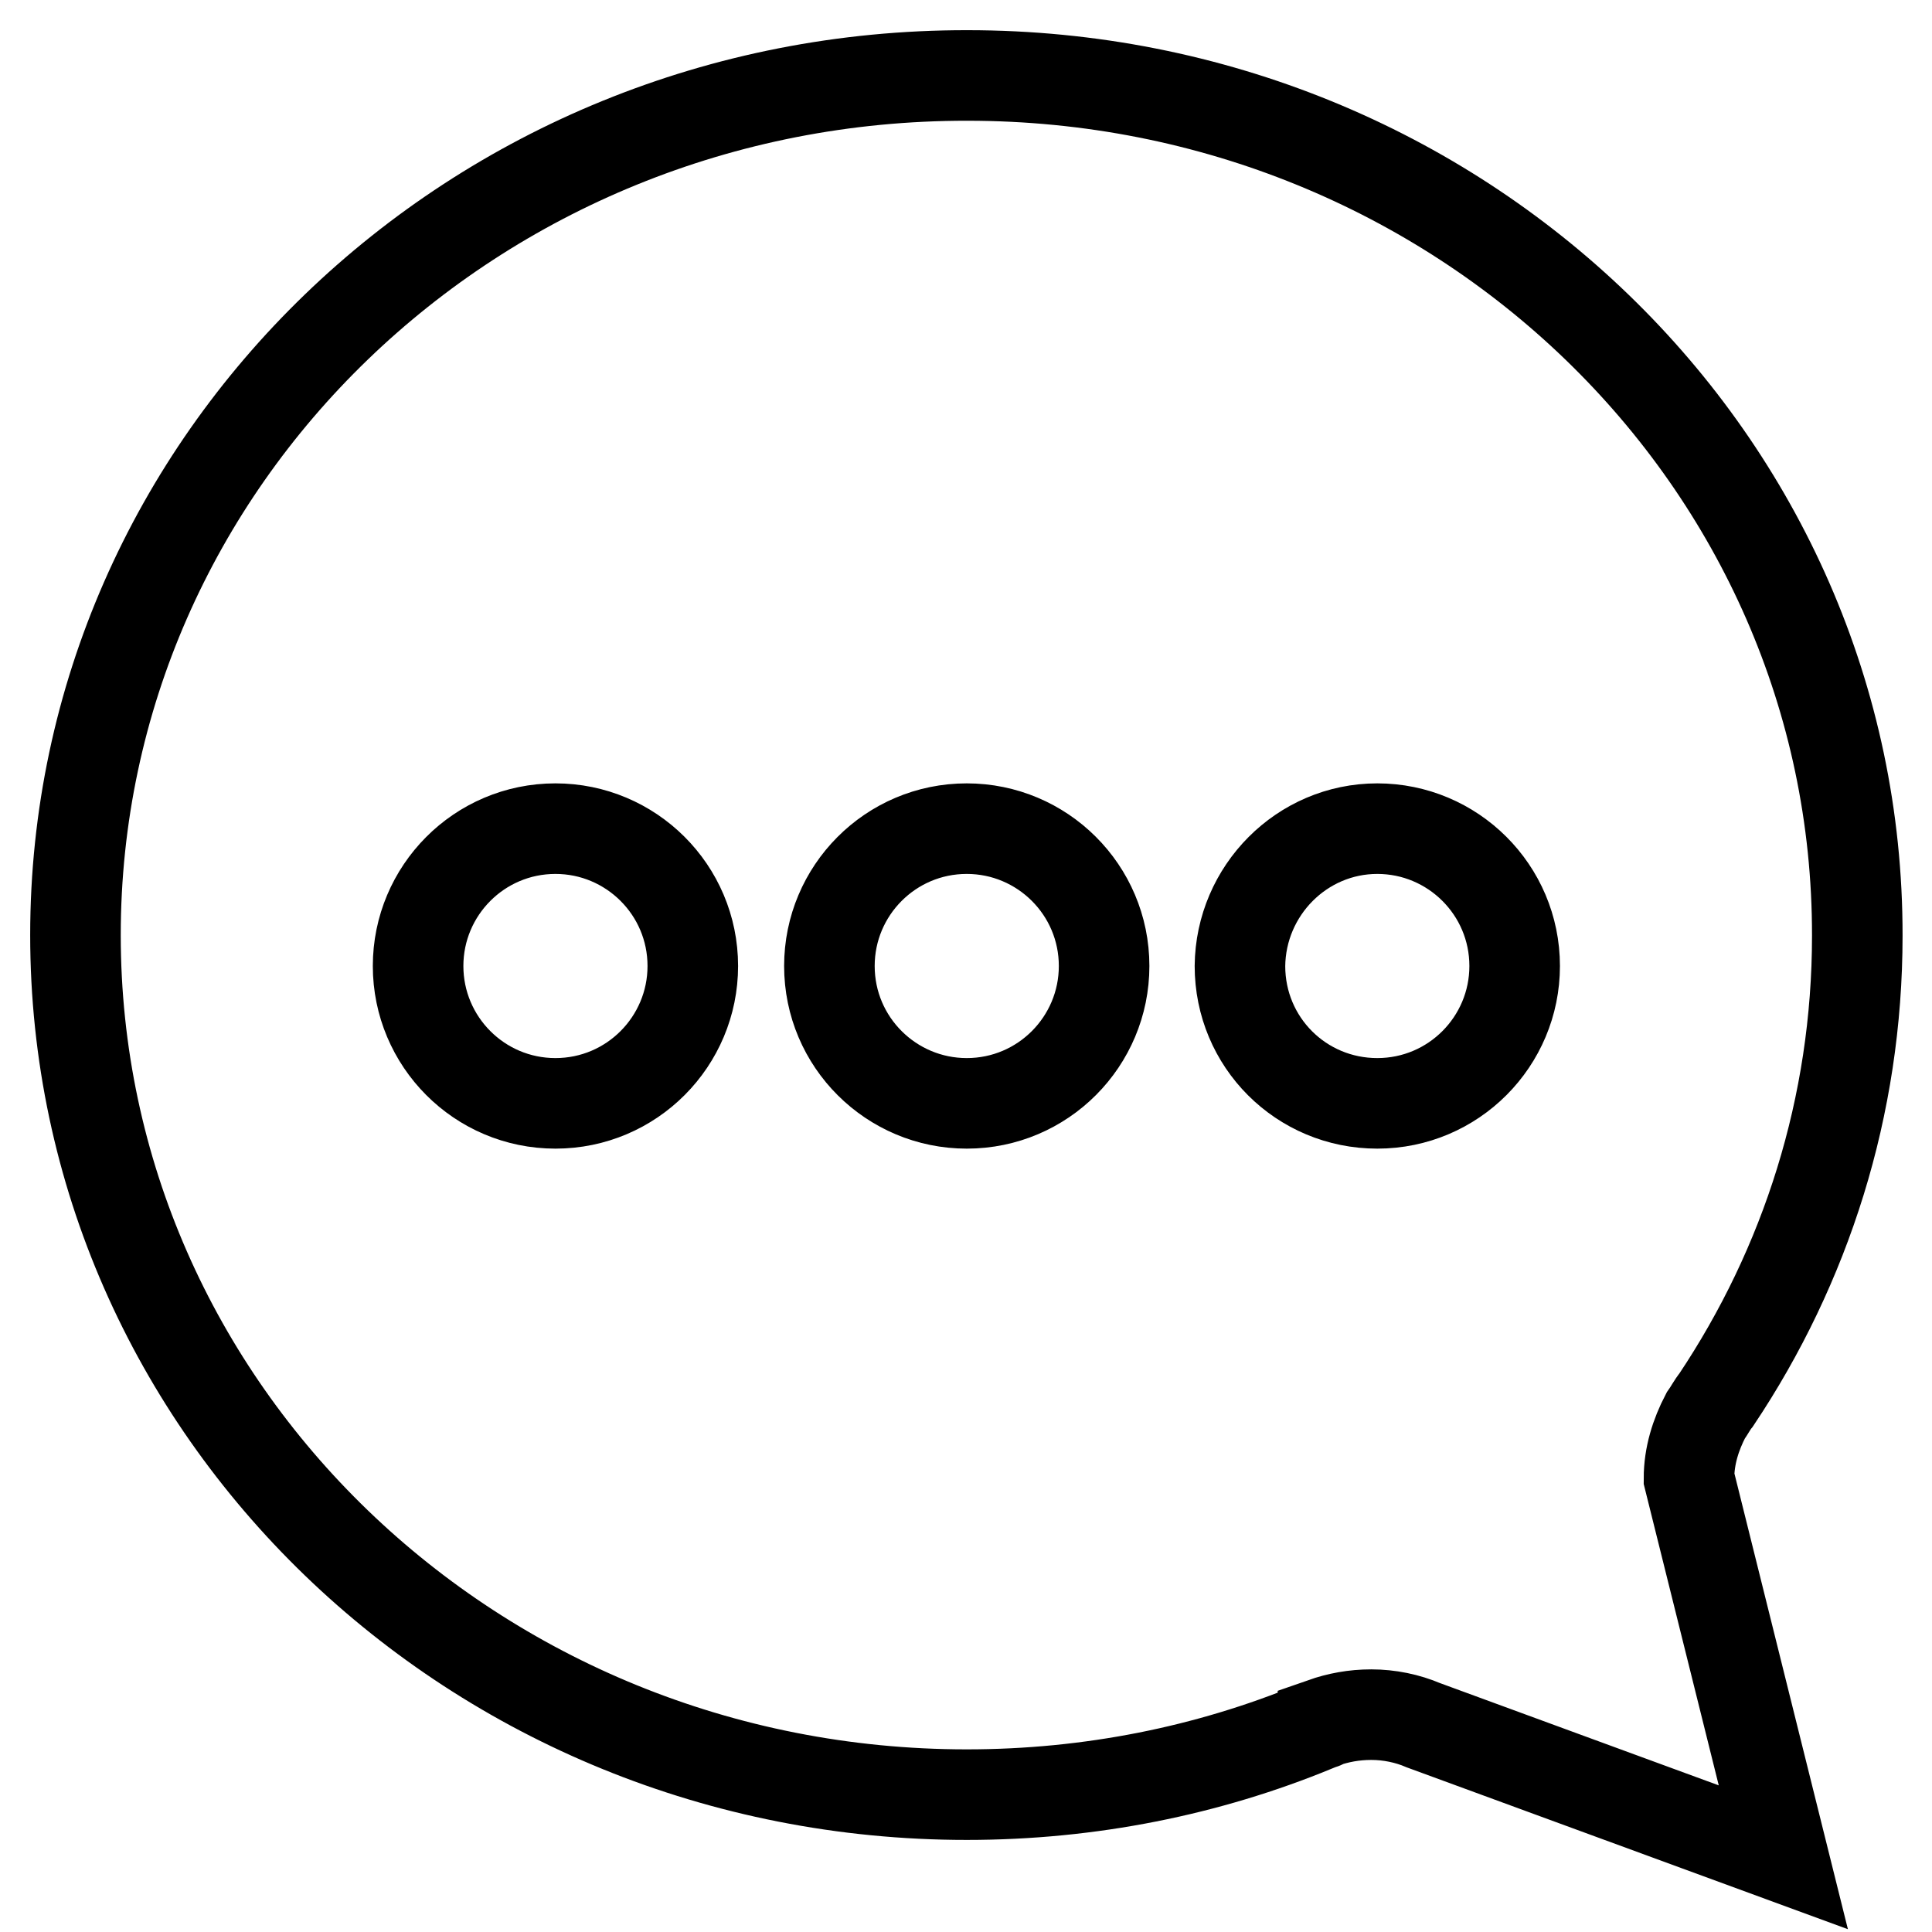
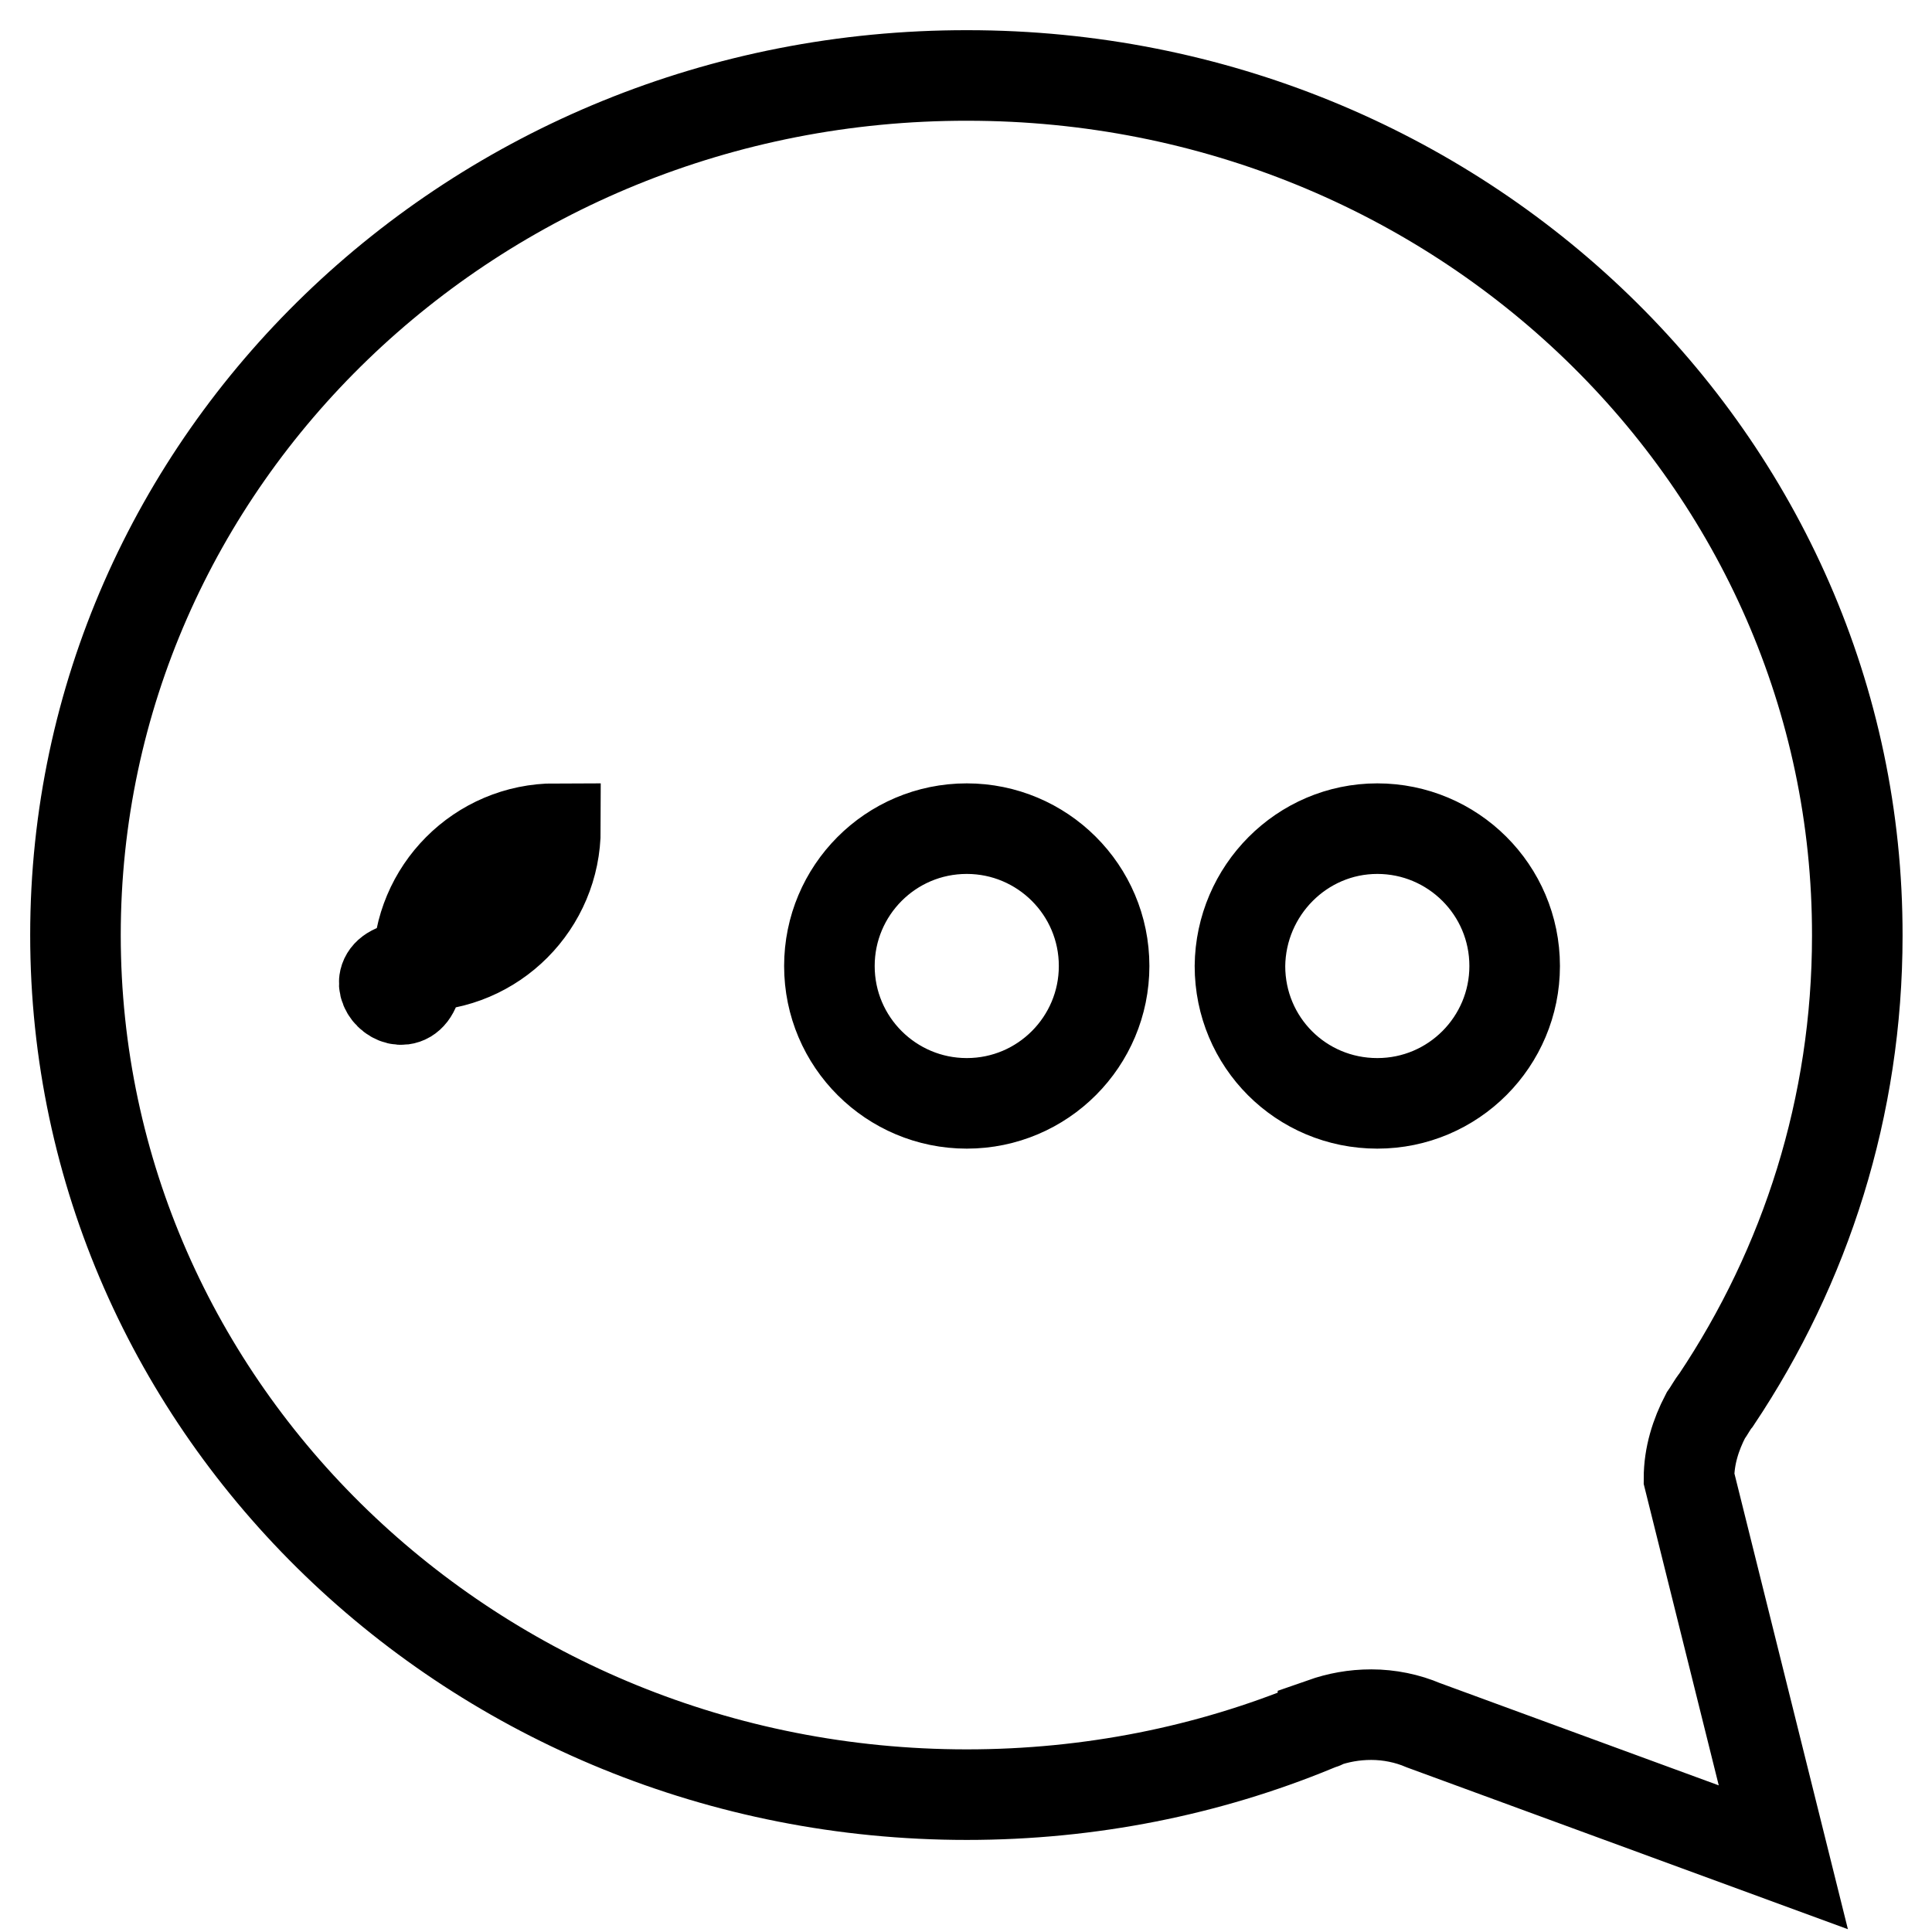
<svg xmlns="http://www.w3.org/2000/svg" version="1.1" x="0px" y="0px" viewBox="0 0 256 256" enable-background="new 0 0 256 256" xml:space="preserve">
  <g>
-     <path stroke-width="12" fill-opacity="0" stroke="#000000" d="M128.1,237.8c16.4,0,32-3.2,46.1-9c0.3-0.2,0.6-0.3,1-0.4c0.1,0,0.1,0,0.1-0.1c2-0.7,4.1-1.1,6.4-1.1 c2.4,0,4.8,0.5,6.9,1.4l47.7,17.5l-12.5-50.2c0-3,0.9-5.8,2.2-8.3l0,0c0.5-0.7,0.9-1.5,1.4-2.1c11.9-17.8,18.7-38.9,18.7-61.5 c0.1-63-52.7-114-117.9-114C62.8,9.9,10,61,10,123.9C10,186.8,62.8,237.8,128.1,237.8z M182.5,109.8c10,0,18.2,8.1,18.2,18.2 c0,10-8.1,18.2-18.2,18.2s-18.2-8.1-18.2-18.2C164.4,118,172.5,109.8,182.5,109.8z M128.1,109.8c10,0,18.2,8.1,18.2,18.2 c0,10-8.1,18.2-18.2,18.2c-10,0-18.2-8.1-18.2-18.2C109.9,118,118,109.8,128.1,109.8z M73.6,109.8c10,0,18.2,8.1,18.2,18.2 c0,10-8.1,18.2-18.2,18.2S55.4,138,55.4,128C55.4,118,63.5,109.8,73.6,109.8z" />
+     <path stroke-width="12" fill-opacity="0" stroke="#000000" d="M128.1,237.8c16.4,0,32-3.2,46.1-9c0.3-0.2,0.6-0.3,1-0.4c0.1,0,0.1,0,0.1-0.1c2-0.7,4.1-1.1,6.4-1.1 c2.4,0,4.8,0.5,6.9,1.4l47.7,17.5l-12.5-50.2c0-3,0.9-5.8,2.2-8.3l0,0c0.5-0.7,0.9-1.5,1.4-2.1c11.9-17.8,18.7-38.9,18.7-61.5 c0.1-63-52.7-114-117.9-114C62.8,9.9,10,61,10,123.9C10,186.8,62.8,237.8,128.1,237.8z M182.5,109.8c10,0,18.2,8.1,18.2,18.2 c0,10-8.1,18.2-18.2,18.2s-18.2-8.1-18.2-18.2C164.4,118,172.5,109.8,182.5,109.8z M128.1,109.8c10,0,18.2,8.1,18.2,18.2 c0,10-8.1,18.2-18.2,18.2c-10,0-18.2-8.1-18.2-18.2C109.9,118,118,109.8,128.1,109.8z M73.6,109.8c0,10-8.1,18.2-18.2,18.2S55.4,138,55.4,128C55.4,118,63.5,109.8,73.6,109.8z" />
  </g>
</svg>